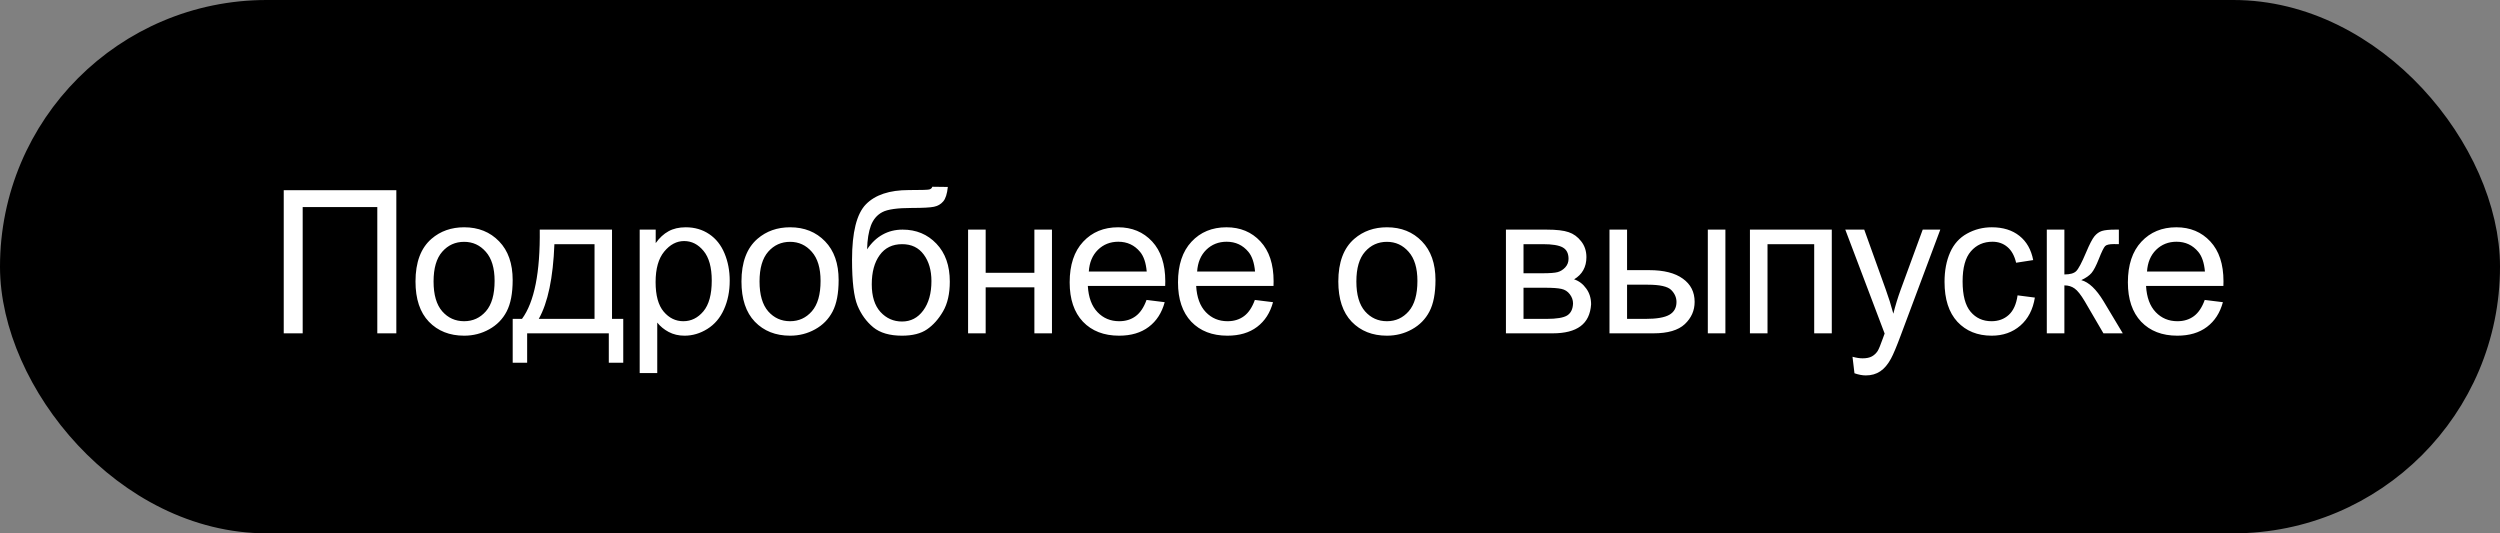
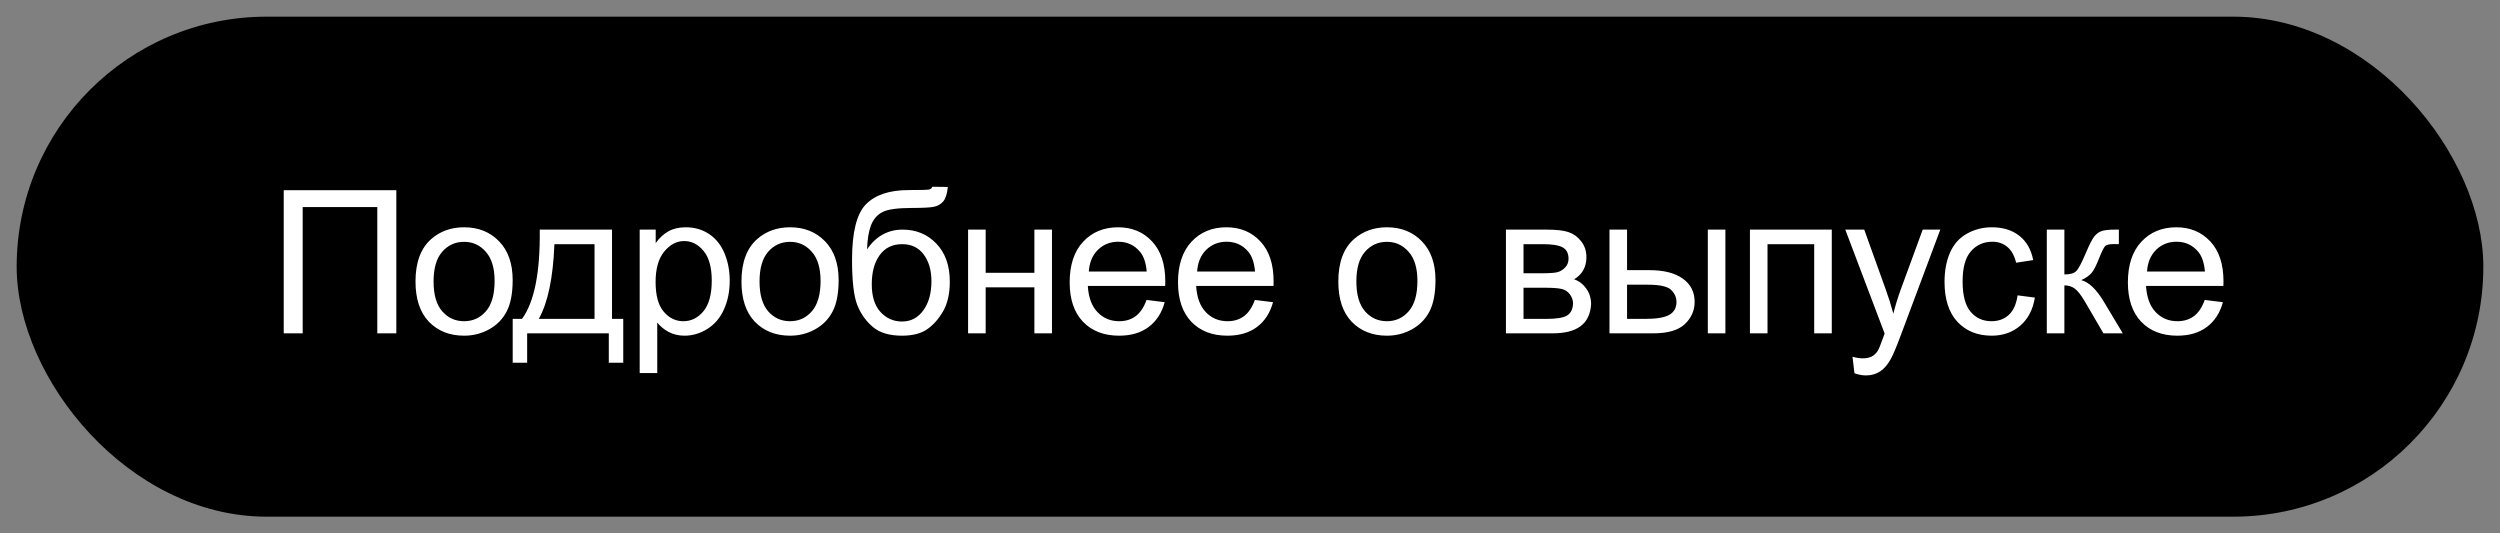
<svg xmlns="http://www.w3.org/2000/svg" width="150" height="32" viewBox="0 0 150 32" fill="none">
  <rect x="0" y="0" width="150" height="32" fill="#808080" stroke="none" />
  <rect x="1" y="1" width="148" height="30" rx="15" fill="black" />
  <path d="M17.024 11.41H23.78V20H22.638V12.424H18.161V20H17.024V11.41ZM24.93 16.889C24.93 15.736 25.25 14.883 25.891 14.328C26.426 13.867 27.079 13.637 27.848 13.637C28.704 13.637 29.403 13.918 29.946 14.48C30.489 15.039 30.76 15.812 30.76 16.801C30.76 17.602 30.639 18.232 30.397 18.693C30.159 19.15 29.809 19.506 29.348 19.76C28.891 20.014 28.391 20.141 27.848 20.141C26.977 20.141 26.272 19.861 25.733 19.303C25.198 18.744 24.93 17.939 24.93 16.889ZM26.014 16.889C26.014 17.686 26.188 18.283 26.536 18.682C26.883 19.076 27.321 19.273 27.848 19.273C28.372 19.273 28.807 19.074 29.155 18.676C29.503 18.277 29.676 17.67 29.676 16.854C29.676 16.084 29.5 15.502 29.149 15.107C28.801 14.709 28.368 14.51 27.848 14.51C27.321 14.51 26.883 14.707 26.536 15.102C26.188 15.496 26.014 16.092 26.014 16.889ZM32.385 13.777H36.721V19.133H37.395V21.764H36.528V20H31.629V21.764H30.762V19.133H31.319C32.061 18.125 32.416 16.34 32.385 13.777ZM33.264 14.65C33.186 16.67 32.873 18.164 32.326 19.133H35.672V14.65H33.264ZM38.381 22.385V13.777H39.342V14.586C39.568 14.27 39.824 14.033 40.109 13.877C40.395 13.717 40.74 13.637 41.146 13.637C41.678 13.637 42.146 13.773 42.553 14.047C42.959 14.32 43.266 14.707 43.473 15.207C43.68 15.703 43.783 16.248 43.783 16.842C43.783 17.479 43.668 18.053 43.437 18.564C43.211 19.072 42.879 19.463 42.441 19.736C42.008 20.006 41.551 20.141 41.07 20.141C40.719 20.141 40.402 20.066 40.121 19.918C39.844 19.77 39.615 19.582 39.435 19.355V22.385H38.381ZM39.336 16.924C39.336 17.725 39.498 18.316 39.822 18.699C40.146 19.082 40.539 19.273 41 19.273C41.469 19.273 41.869 19.076 42.201 18.682C42.537 18.283 42.705 17.668 42.705 16.836C42.705 16.043 42.541 15.449 42.213 15.055C41.889 14.66 41.5 14.463 41.047 14.463C40.598 14.463 40.199 14.674 39.852 15.096C39.508 15.514 39.336 16.123 39.336 16.924ZM44.488 16.889C44.488 15.736 44.808 14.883 45.449 14.328C45.984 13.867 46.636 13.637 47.406 13.637C48.261 13.637 48.961 13.918 49.504 14.48C50.047 15.039 50.318 15.812 50.318 16.801C50.318 17.602 50.197 18.232 49.955 18.693C49.716 19.15 49.367 19.506 48.906 19.76C48.449 20.014 47.949 20.141 47.406 20.141C46.535 20.141 45.83 19.861 45.291 19.303C44.755 18.744 44.488 17.939 44.488 16.889ZM45.572 16.889C45.572 17.686 45.746 18.283 46.093 18.682C46.441 19.076 46.879 19.273 47.406 19.273C47.929 19.273 48.365 19.074 48.712 18.676C49.06 18.277 49.234 17.67 49.234 16.854C49.234 16.084 49.058 15.502 48.707 15.107C48.359 14.709 47.925 14.51 47.406 14.51C46.879 14.51 46.441 14.707 46.093 15.102C45.746 15.496 45.572 16.092 45.572 16.889ZM55.939 11.205L56.87 11.217C56.827 11.635 56.734 11.926 56.589 12.09C56.449 12.254 56.265 12.359 56.038 12.406C55.816 12.453 55.376 12.477 54.72 12.477C53.849 12.477 53.255 12.56 52.939 12.729C52.622 12.896 52.394 13.166 52.253 13.537C52.117 13.904 52.04 14.379 52.025 14.961C52.29 14.566 52.601 14.271 52.956 14.076C53.312 13.877 53.712 13.777 54.157 13.777C54.974 13.777 55.65 14.059 56.185 14.621C56.72 15.18 56.988 15.938 56.988 16.895C56.988 17.621 56.853 18.217 56.583 18.682C56.314 19.146 55.993 19.506 55.622 19.76C55.255 20.014 54.753 20.141 54.117 20.141C53.378 20.141 52.804 19.973 52.394 19.637C51.984 19.297 51.669 18.863 51.45 18.336C51.232 17.809 51.122 16.891 51.122 15.582C51.122 13.938 51.4 12.83 51.954 12.26C52.513 11.69 53.37 11.404 54.527 11.404C55.245 11.404 55.654 11.393 55.751 11.369C55.849 11.346 55.911 11.291 55.939 11.205ZM55.886 16.865C55.886 16.217 55.732 15.685 55.423 15.271C55.118 14.857 54.687 14.65 54.128 14.65C53.546 14.65 53.097 14.869 52.781 15.307C52.464 15.744 52.306 16.328 52.306 17.059C52.306 17.781 52.48 18.334 52.827 18.717C53.179 19.1 53.611 19.291 54.122 19.291C54.646 19.291 55.07 19.07 55.394 18.629C55.722 18.184 55.886 17.596 55.886 16.865ZM58.085 13.777H59.14V16.367H62.063V13.777H63.118V20H62.063V17.24H59.14V20H58.085V13.777ZM68.792 17.996L69.882 18.131C69.71 18.768 69.391 19.262 68.926 19.613C68.462 19.965 67.868 20.141 67.145 20.141C66.235 20.141 65.512 19.861 64.977 19.303C64.446 18.74 64.18 17.953 64.18 16.941C64.18 15.895 64.45 15.082 64.989 14.504C65.528 13.926 66.227 13.637 67.087 13.637C67.919 13.637 68.598 13.92 69.126 14.486C69.653 15.053 69.917 15.85 69.917 16.877C69.917 16.939 69.915 17.033 69.911 17.158H65.27C65.309 17.842 65.503 18.365 65.85 18.729C66.198 19.092 66.632 19.273 67.151 19.273C67.538 19.273 67.868 19.172 68.141 18.969C68.415 18.766 68.632 18.441 68.792 17.996ZM65.329 16.291H68.803C68.757 15.768 68.624 15.375 68.405 15.113C68.069 14.707 67.633 14.504 67.098 14.504C66.614 14.504 66.206 14.666 65.874 14.99C65.546 15.315 65.364 15.748 65.329 16.291ZM75.291 17.996L76.381 18.131C76.209 18.768 75.891 19.262 75.426 19.613C74.961 19.965 74.368 20.141 73.645 20.141C72.735 20.141 72.012 19.861 71.477 19.303C70.946 18.74 70.68 17.953 70.68 16.941C70.68 15.895 70.95 15.082 71.489 14.504C72.028 13.926 72.727 13.637 73.586 13.637C74.418 13.637 75.098 13.92 75.625 14.486C76.153 15.053 76.416 15.85 76.416 16.877C76.416 16.939 76.414 17.033 76.41 17.158H71.77C71.809 17.842 72.002 18.365 72.35 18.729C72.698 19.092 73.131 19.273 73.651 19.273C74.037 19.273 74.368 19.172 74.641 18.969C74.914 18.766 75.131 18.441 75.291 17.996ZM71.828 16.291H75.303C75.256 15.768 75.123 15.375 74.905 15.113C74.569 14.707 74.133 14.504 73.598 14.504C73.114 14.504 72.705 14.666 72.373 14.99C72.045 15.315 71.864 15.748 71.828 16.291ZM80.299 16.889C80.299 15.736 80.619 14.883 81.26 14.328C81.795 13.867 82.447 13.637 83.216 13.637C84.072 13.637 84.771 13.918 85.314 14.48C85.857 15.039 86.129 15.812 86.129 16.801C86.129 17.602 86.007 18.232 85.765 18.693C85.527 19.15 85.177 19.506 84.716 19.76C84.26 20.014 83.76 20.141 83.216 20.141C82.345 20.141 81.64 19.861 81.101 19.303C80.566 18.744 80.299 17.939 80.299 16.889ZM81.382 16.889C81.382 17.686 81.556 18.283 81.904 18.682C82.252 19.076 82.689 19.273 83.216 19.273C83.74 19.273 84.175 19.074 84.523 18.676C84.871 18.277 85.045 17.67 85.045 16.854C85.045 16.084 84.869 15.502 84.517 15.107C84.17 14.709 83.736 14.51 83.216 14.51C82.689 14.51 82.252 14.707 81.904 15.102C81.556 15.496 81.382 16.092 81.382 16.889ZM90.356 13.777H92.788C93.386 13.777 93.829 13.828 94.118 13.93C94.411 14.027 94.661 14.209 94.868 14.475C95.079 14.74 95.185 15.059 95.185 15.43C95.185 15.727 95.122 15.986 94.997 16.209C94.876 16.428 94.692 16.611 94.446 16.76C94.739 16.857 94.981 17.041 95.173 17.311C95.368 17.576 95.466 17.893 95.466 18.26C95.427 18.85 95.216 19.287 94.833 19.572C94.45 19.857 93.894 20 93.163 20H90.356V13.777ZM91.411 16.396H92.536C92.985 16.396 93.294 16.373 93.462 16.326C93.63 16.279 93.78 16.186 93.913 16.045C94.046 15.9 94.112 15.729 94.112 15.529C94.112 15.201 93.995 14.973 93.761 14.844C93.53 14.715 93.134 14.65 92.571 14.65H91.411V16.396ZM91.411 19.133H92.8C93.397 19.133 93.808 19.064 94.03 18.928C94.253 18.787 94.37 18.547 94.382 18.207C94.382 18.008 94.317 17.824 94.189 17.656C94.06 17.484 93.892 17.377 93.685 17.334C93.478 17.287 93.145 17.264 92.689 17.264H91.411V19.133ZM102.469 13.777H103.524V20H102.469V13.777ZM96.569 13.777H97.624V16.209H98.96C99.831 16.209 100.501 16.379 100.969 16.719C101.442 17.055 101.678 17.52 101.678 18.113C101.678 18.633 101.481 19.078 101.087 19.449C100.696 19.816 100.069 20 99.206 20H96.569V13.777ZM97.624 19.133H98.731C99.399 19.133 99.876 19.051 100.161 18.887C100.446 18.723 100.589 18.467 100.589 18.119C100.589 17.85 100.483 17.609 100.272 17.398C100.061 17.188 99.594 17.082 98.872 17.082H97.624V19.133ZM104.996 13.777H109.907V20H108.852V14.65H106.051V20H104.996V13.777ZM111.268 22.396L111.15 21.406C111.381 21.469 111.582 21.5 111.754 21.5C111.988 21.5 112.176 21.461 112.316 21.383C112.457 21.305 112.572 21.195 112.662 21.055C112.729 20.949 112.836 20.688 112.984 20.27C113.004 20.211 113.035 20.125 113.078 20.012L110.717 13.777H111.854L113.149 17.381C113.316 17.838 113.467 18.318 113.6 18.822C113.721 18.338 113.865 17.865 114.033 17.404L115.363 13.777H116.418L114.051 20.105C113.797 20.789 113.6 21.26 113.459 21.518C113.272 21.865 113.057 22.119 112.815 22.279C112.572 22.443 112.283 22.525 111.947 22.525C111.744 22.525 111.518 22.482 111.268 22.396ZM121.054 17.721L122.092 17.855C121.978 18.57 121.687 19.131 121.219 19.537C120.754 19.939 120.181 20.141 119.502 20.141C118.65 20.141 117.965 19.863 117.445 19.309C116.929 18.75 116.672 17.951 116.672 16.912C116.672 16.24 116.783 15.652 117.006 15.148C117.228 14.645 117.566 14.268 118.019 14.018C118.476 13.764 118.972 13.637 119.508 13.637C120.183 13.637 120.736 13.809 121.166 14.152C121.595 14.492 121.871 14.977 121.992 15.605L120.967 15.764C120.869 15.346 120.695 15.031 120.445 14.82C120.199 14.609 119.9 14.504 119.549 14.504C119.017 14.504 118.586 14.695 118.254 15.078C117.922 15.457 117.756 16.059 117.756 16.883C117.756 17.719 117.916 18.326 118.236 18.705C118.556 19.084 118.974 19.273 119.49 19.273C119.904 19.273 120.25 19.146 120.527 18.893C120.804 18.639 120.98 18.248 121.054 17.721ZM122.808 13.777H123.863V16.467C124.199 16.467 124.433 16.402 124.566 16.273C124.703 16.145 124.902 15.77 125.164 15.148C125.371 14.656 125.539 14.332 125.667 14.176C125.796 14.02 125.945 13.914 126.113 13.859C126.281 13.805 126.55 13.777 126.921 13.777H127.132V14.65L126.839 14.645C126.562 14.645 126.384 14.685 126.306 14.768C126.224 14.854 126.099 15.109 125.931 15.535C125.771 15.941 125.624 16.223 125.492 16.379C125.359 16.535 125.154 16.678 124.876 16.807C125.33 16.928 125.775 17.35 126.212 18.072L127.367 20H126.206L125.081 18.072C124.851 17.686 124.65 17.432 124.478 17.311C124.306 17.186 124.101 17.123 123.863 17.123V20H122.808V13.777ZM132.284 17.996L133.374 18.131C133.202 18.768 132.884 19.262 132.419 19.613C131.954 19.965 131.36 20.141 130.638 20.141C129.728 20.141 129.005 19.861 128.47 19.303C127.939 18.74 127.673 17.953 127.673 16.941C127.673 15.895 127.943 15.082 128.482 14.504C129.021 13.926 129.72 13.637 130.579 13.637C131.411 13.637 132.091 13.92 132.618 14.486C133.146 15.053 133.409 15.85 133.409 16.877C133.409 16.939 133.407 17.033 133.403 17.158H128.763C128.802 17.842 128.995 18.365 129.343 18.729C129.691 19.092 130.124 19.273 130.644 19.273C131.03 19.273 131.36 19.172 131.634 18.969C131.907 18.766 132.124 18.441 132.284 17.996ZM128.821 16.291H132.296C132.249 15.768 132.116 15.375 131.898 15.113C131.562 14.707 131.126 14.504 130.591 14.504C130.107 14.504 129.698 14.666 129.366 14.99C129.038 15.315 128.857 15.748 128.821 16.291Z" fill="white" />
-   <rect x="1" y="1" width="148" height="30" rx="15" stroke="black" stroke-width="2" />
</svg>